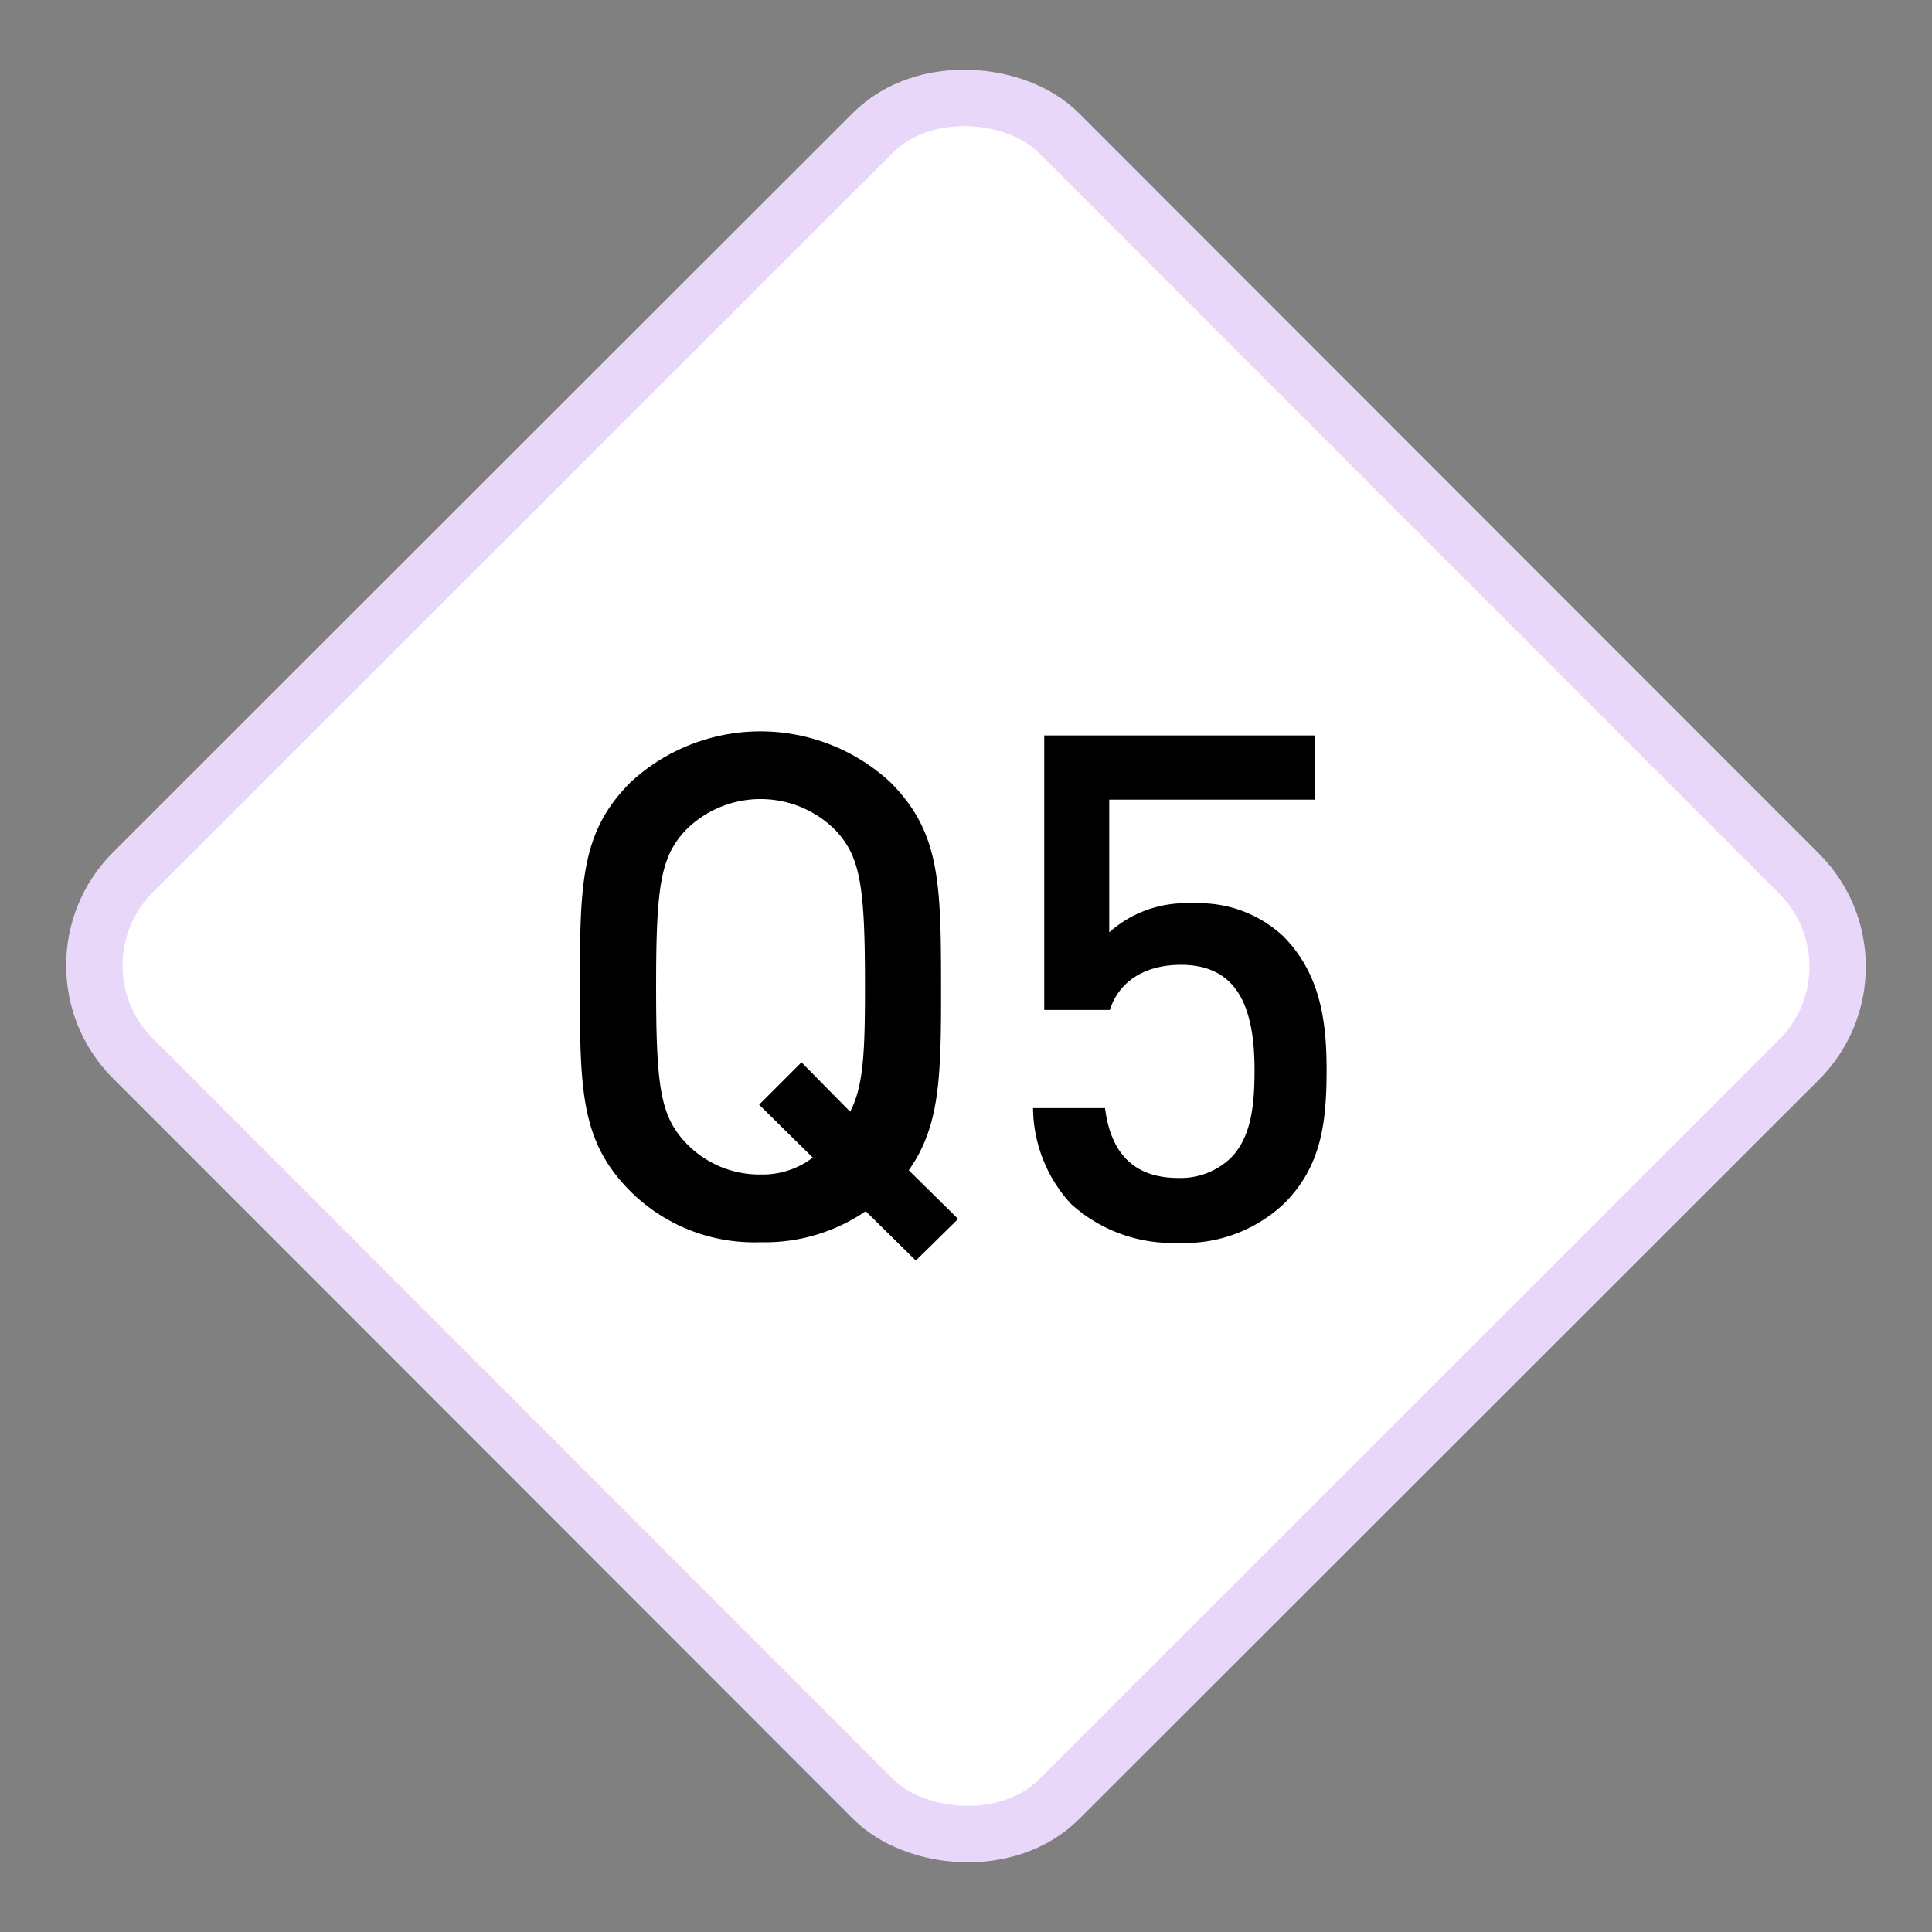
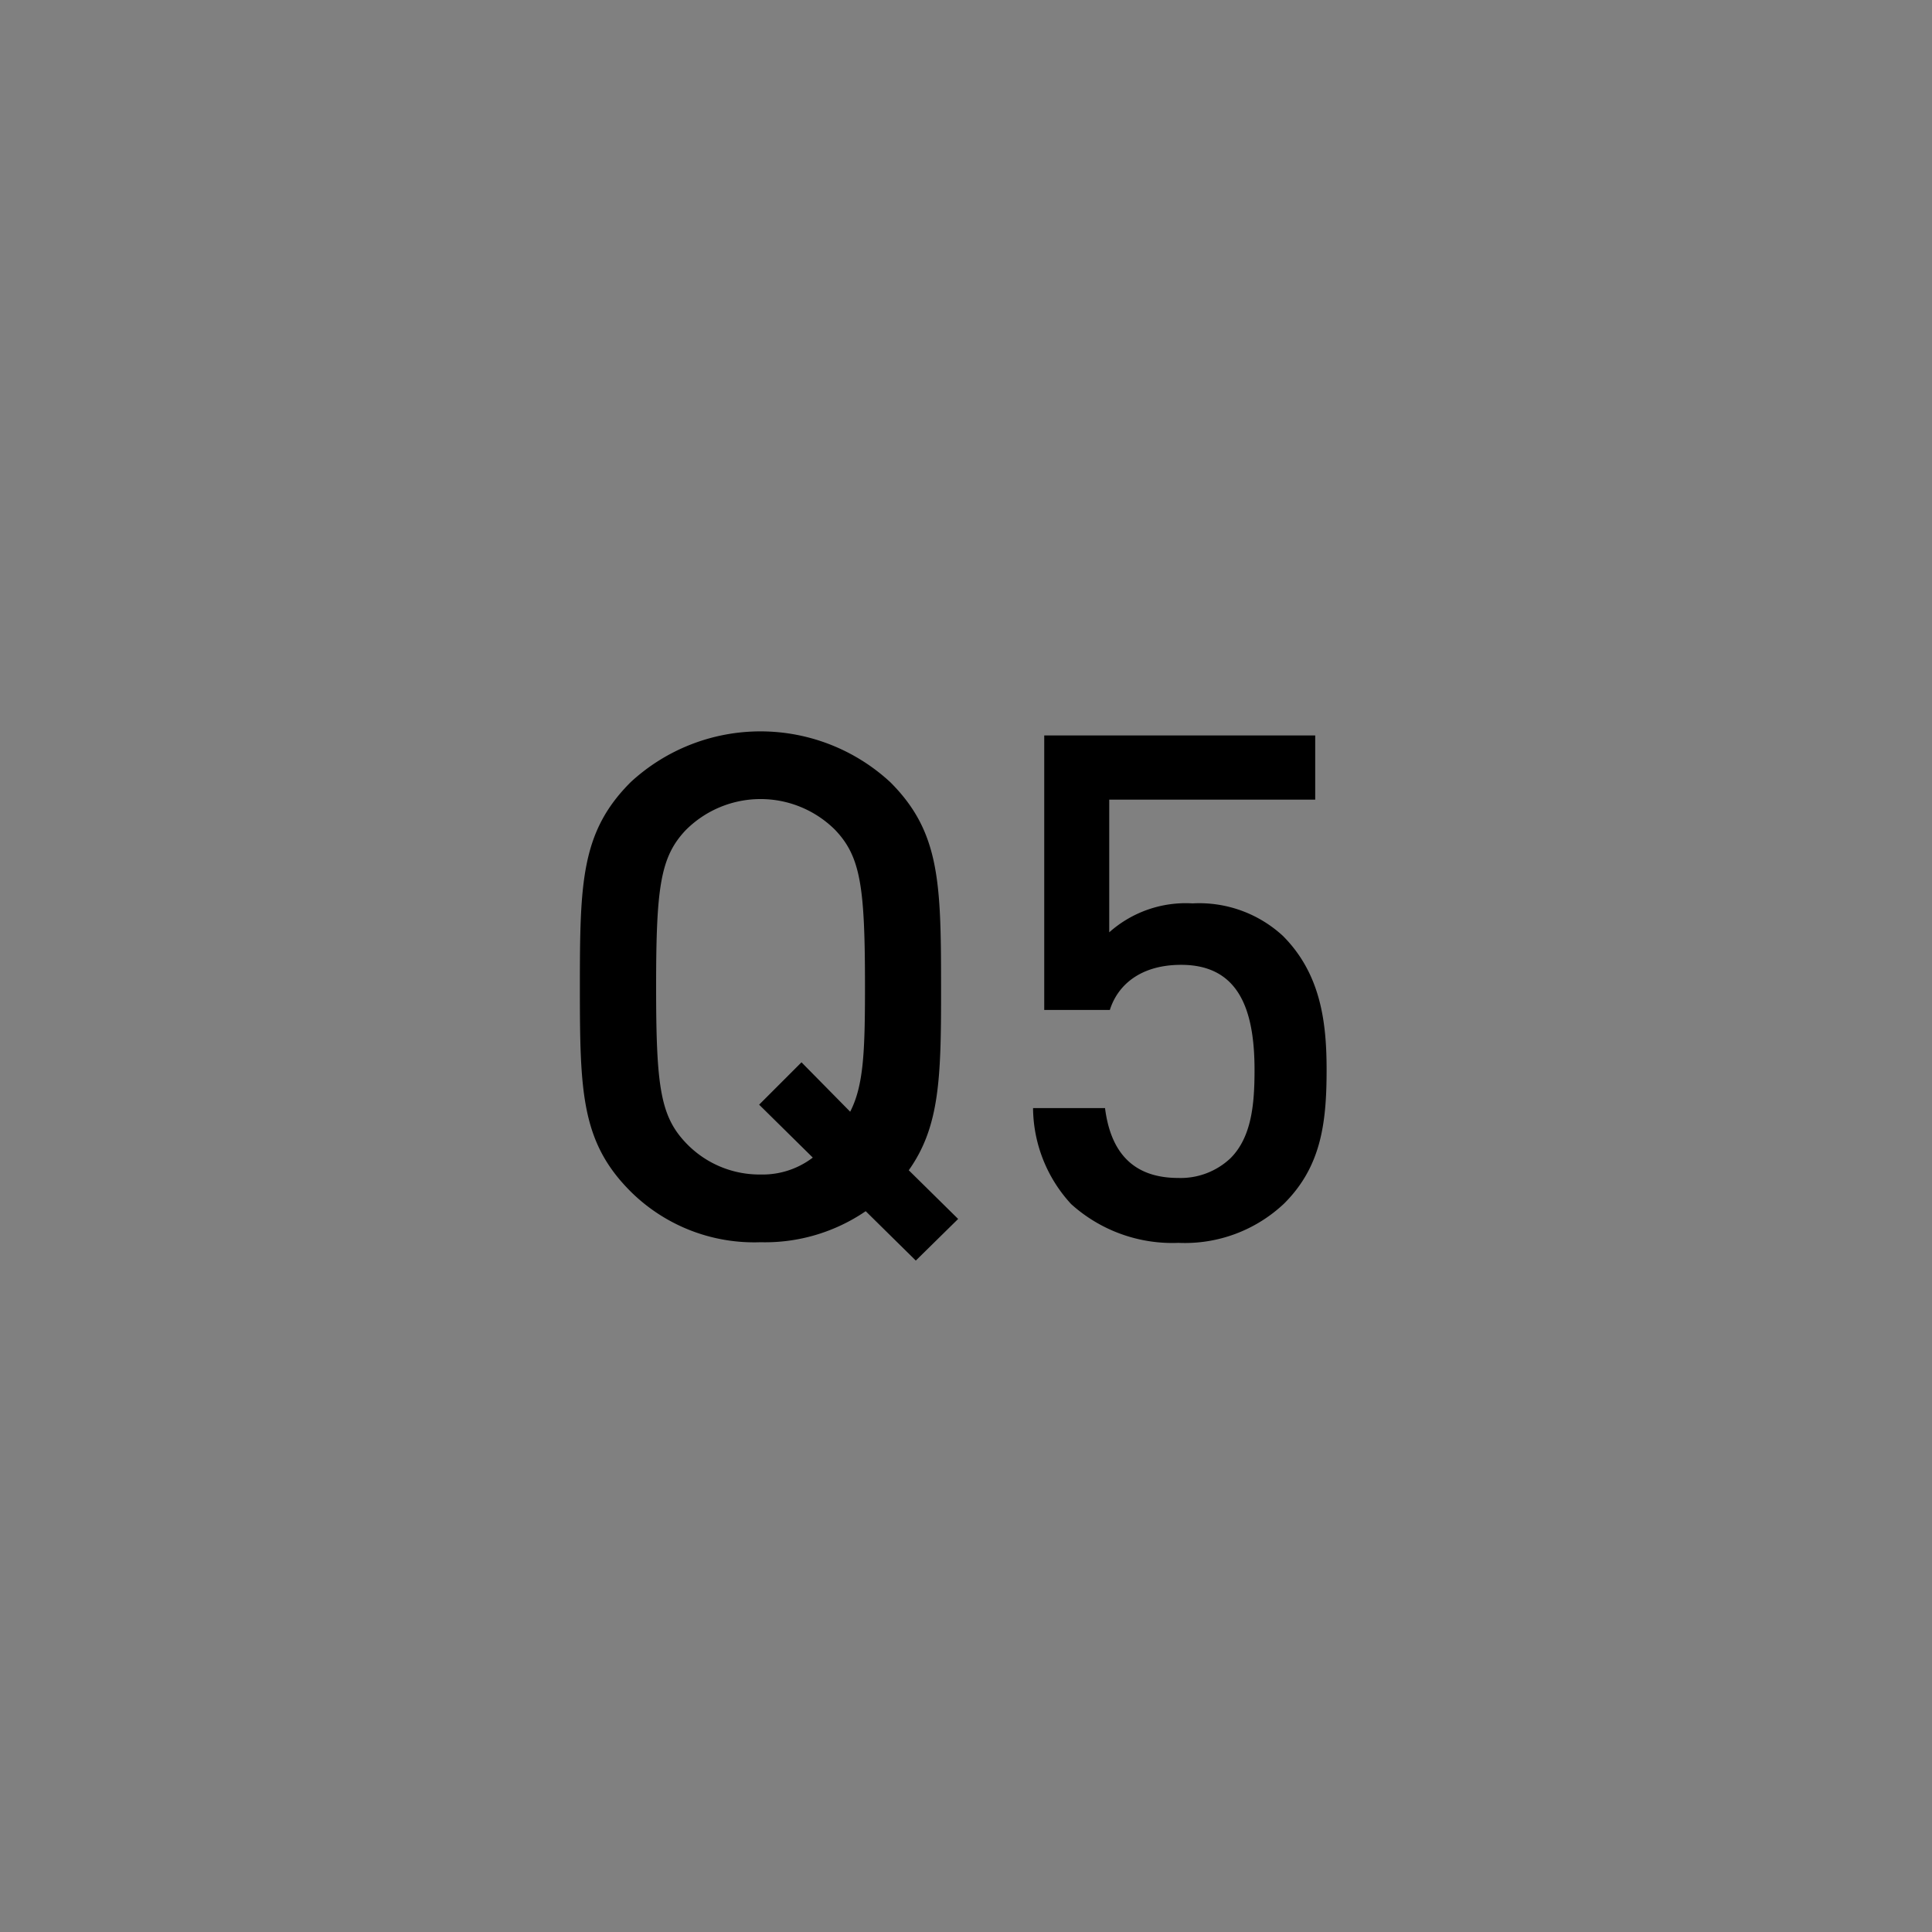
<svg xmlns="http://www.w3.org/2000/svg" width="102.808" height="102.808" viewBox="0 0 102.808 102.808">
  <rect x="0" y="0" width="102.808" height="102.808" fill="#808080" stroke="none" />
  <g id="グループ_842" data-name="グループ 842" transform="translate(-304.85 -7733.422)">
-     <rect id="長方形_95" data-name="長方形 95" width="69.667" height="69.726" rx="7" transform="translate(306.971 7784.79) rotate(-44.982)" fill="#fff" stroke="#e8d7f8" stroke-miterlimit="10" stroke-width="3" />
    <g id="グループ_537" data-name="グループ 537">
      <g id="グループ_536" data-name="グループ 536">
        <g id="グループ_535" data-name="グループ 535">
          <path id="パス_5818" data-name="パス 5818" d="M353.208,7795.695l2.628,2.591-2.253,2.215-2.666-2.628a9.5,9.5,0,0,1-5.6,1.652,9.334,9.334,0,0,1-6.91-2.7c-2.629-2.628-2.7-5.295-2.7-10.89s.075-8.262,2.7-10.889a10.178,10.178,0,0,1,13.82,0c2.628,2.627,2.7,5.293,2.7,10.889C354.935,7790.775,354.86,7793.367,353.208,7795.695Zm-3.906-18.1a5.621,5.621,0,0,0-7.961,0c-1.352,1.428-1.577,3.042-1.577,8.337s.225,6.872,1.577,8.3a5.4,5.4,0,0,0,3.981,1.689,4.4,4.4,0,0,0,2.779-.9l-2.855-2.816,2.254-2.254,2.591,2.629c.714-1.39.788-3.192.788-6.647C350.879,7780.636,350.655,7779.022,349.3,7777.594Z" />
          <path id="パス_5819" data-name="パス 5819" d="M373.19,7797.459a7.691,7.691,0,0,1-5.633,2.1,8.037,8.037,0,0,1-5.708-2.064,7.618,7.618,0,0,1-2.027-5.108h3.83c.3,2.365,1.5,3.718,3.9,3.718a3.858,3.858,0,0,0,2.778-1.052c1.127-1.127,1.278-2.891,1.278-4.694,0-3.192-.827-5.595-3.906-5.595-2.178,0-3.38,1.089-3.793,2.4h-3.492v-14.607h14.42v3.417H363.876v7.06a6.122,6.122,0,0,1,4.432-1.54,6.57,6.57,0,0,1,4.806,1.727c2.028,2.028,2.329,4.619,2.329,7.135C375.443,7793.216,375.142,7795.506,373.19,7797.459Z" />
        </g>
      </g>
    </g>
  </g>
</svg>